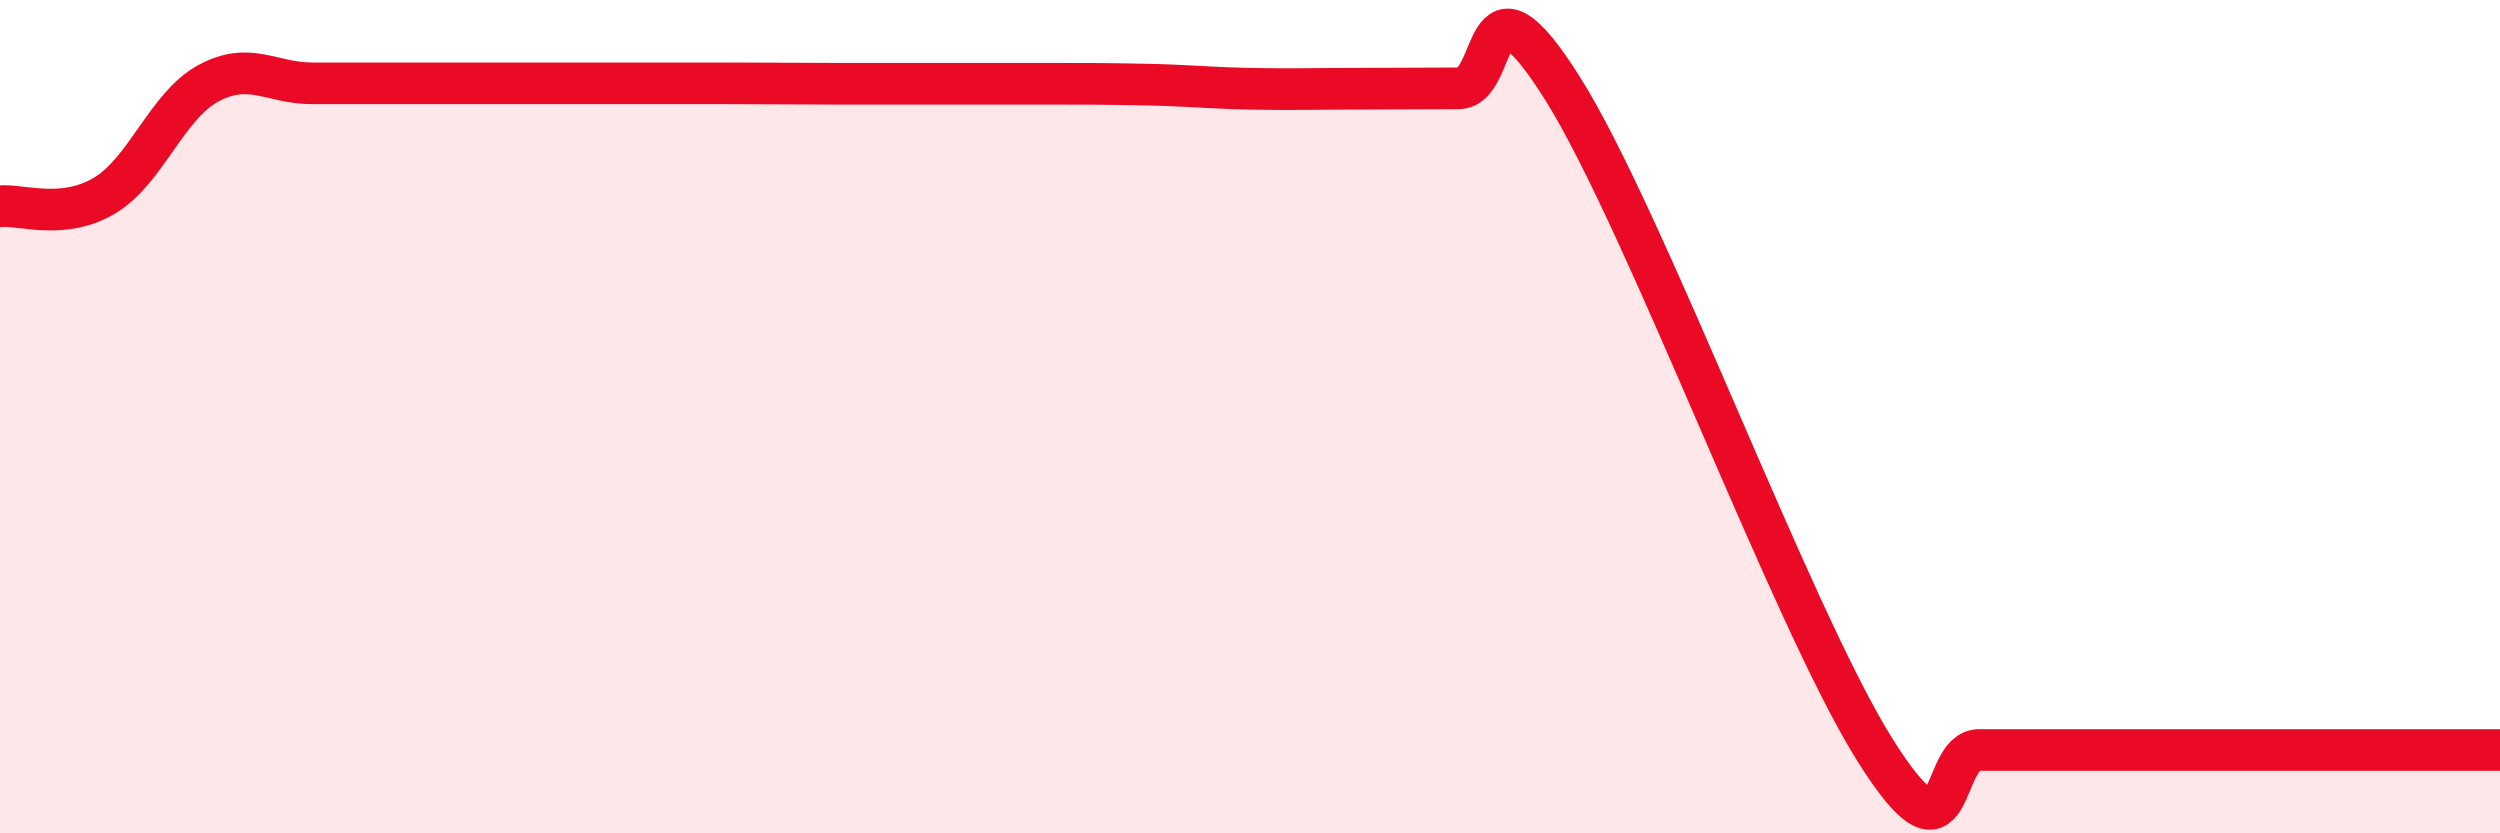
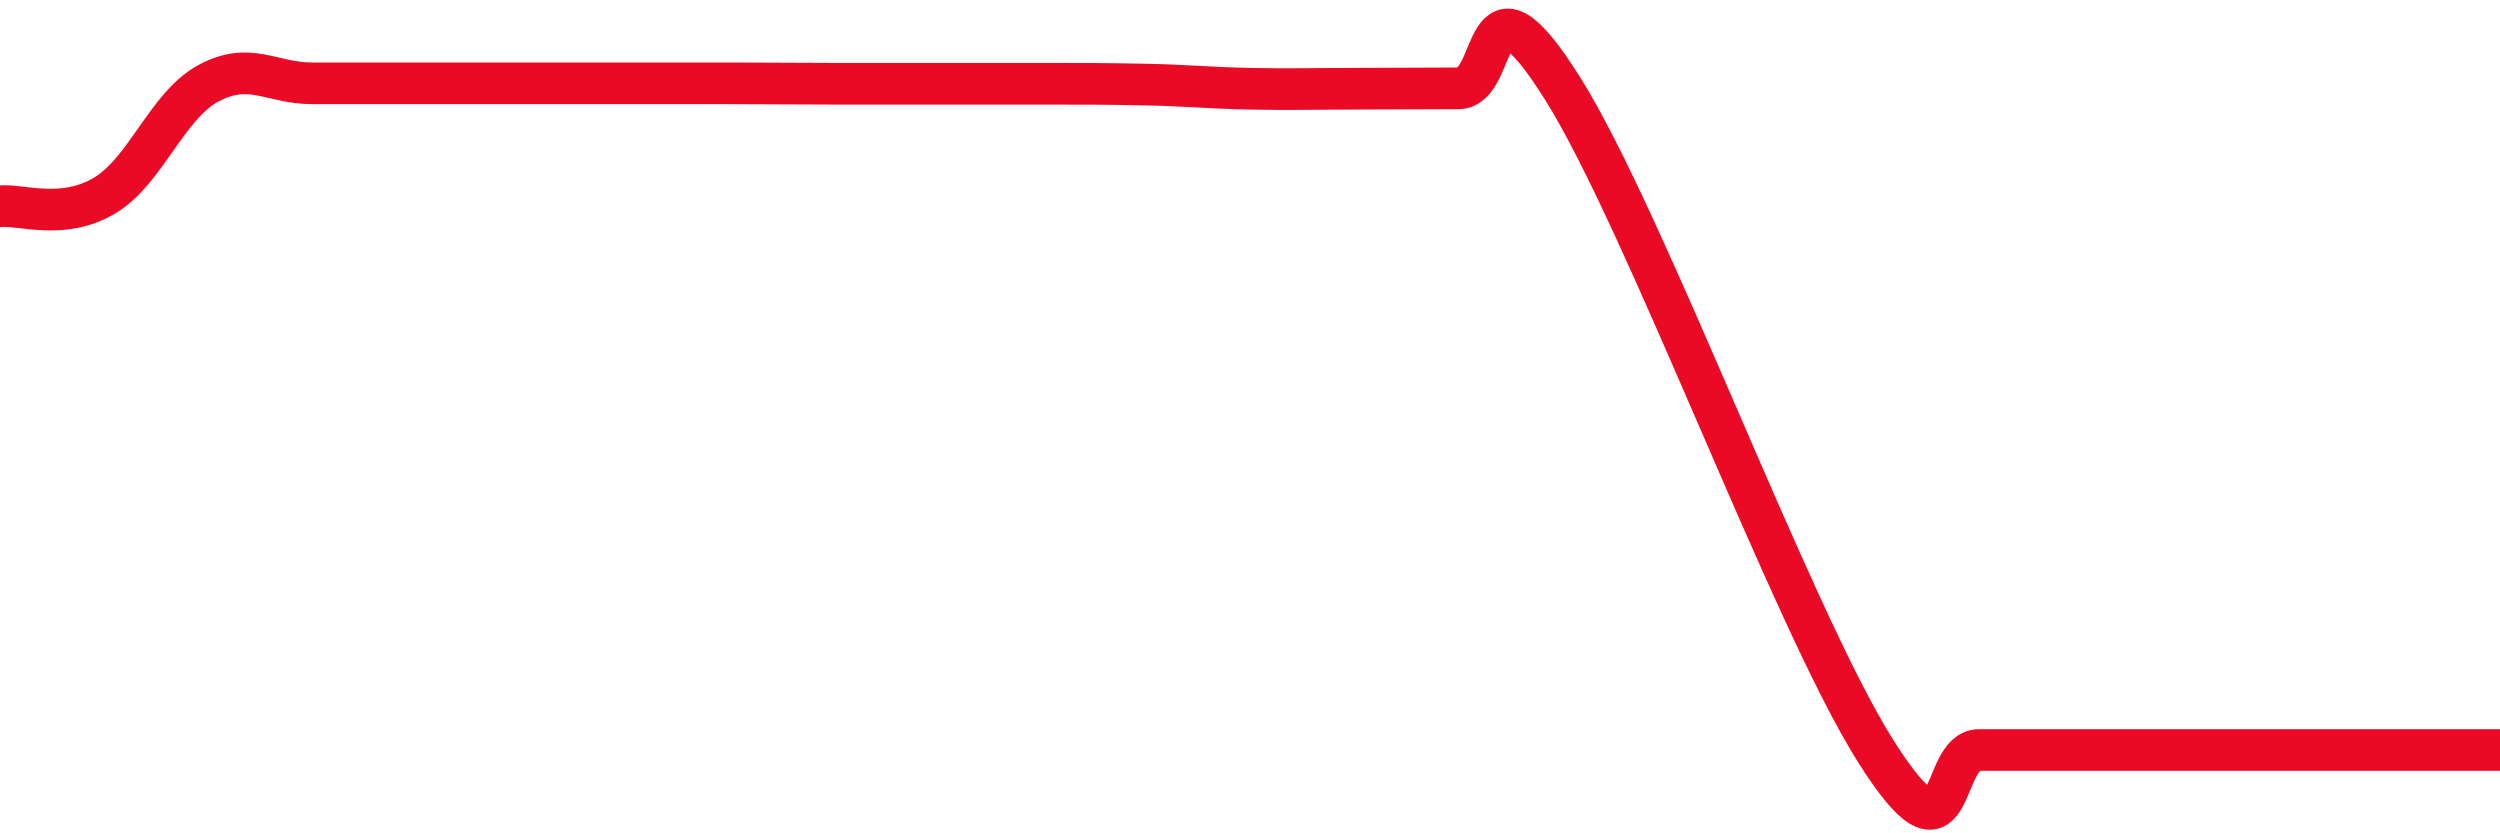
<svg xmlns="http://www.w3.org/2000/svg" width="60" height="20" viewBox="0 0 60 20">
-   <path d="M 0,4.95 C 0.5,4.9 1.5,5.29 2.5,4.7 C 3.5,4.11 4,2.54 5,2 C 6,1.46 6.5,2 7.5,2 C 8.5,2 9,2 10,2 C 11,2 11.5,2 12.5,2 C 13.5,2 14,2 15,2 C 16,2 16.5,2 17.5,2 C 18.5,2 19,2.01 20,2.01 C 21,2.01 21.5,2.01 22.5,2.01 C 23.5,2.01 24,2.01 25,2.01 C 26,2.01 26.5,2.01 27.5,2.03 C 28.5,2.05 29,2.11 30,2.13 C 31,2.15 31.5,2.13 32.5,2.13 C 33.5,2.13 34,2.12 35,2.12 C 36,2.12 35.5,-1.06 37.5,2.12 C 39.5,5.3 43,14.82 45,18 C 47,21.18 46.5,18 47.5,18 C 48.5,18 49,18 50,18 C 51,18 51.5,18 52.5,18 C 53.5,18 53.5,18 55,18 C 56.5,18 59,18 60,18L60 20L0 20Z" fill="#EB0A25" opacity="0.1" stroke-linecap="round" stroke-linejoin="round" />
  <path d="M 0,4.95 C 0.5,4.9 1.5,5.29 2.5,4.7 C 3.5,4.11 4,2.54 5,2 C 6,1.46 6.5,2 7.5,2 C 8.5,2 9,2 10,2 C 11,2 11.5,2 12.5,2 C 13.5,2 14,2 15,2 C 16,2 16.5,2 17.5,2 C 18.5,2 19,2.01 20,2.01 C 21,2.01 21.5,2.01 22.5,2.01 C 23.5,2.01 24,2.01 25,2.01 C 26,2.01 26.5,2.01 27.5,2.03 C 28.5,2.05 29,2.11 30,2.13 C 31,2.15 31.5,2.13 32.5,2.13 C 33.5,2.13 34,2.12 35,2.12 C 36,2.12 35.5,-1.06 37.5,2.12 C 39.5,5.3 43,14.82 45,18 C 47,21.18 46.5,18 47.5,18 C 48.5,18 49,18 50,18 C 51,18 51.5,18 52.5,18 C 53.5,18 53.5,18 55,18 C 56.5,18 59,18 60,18" stroke="#EB0A25" stroke-width="1" fill="none" stroke-linecap="round" stroke-linejoin="round" />
</svg>